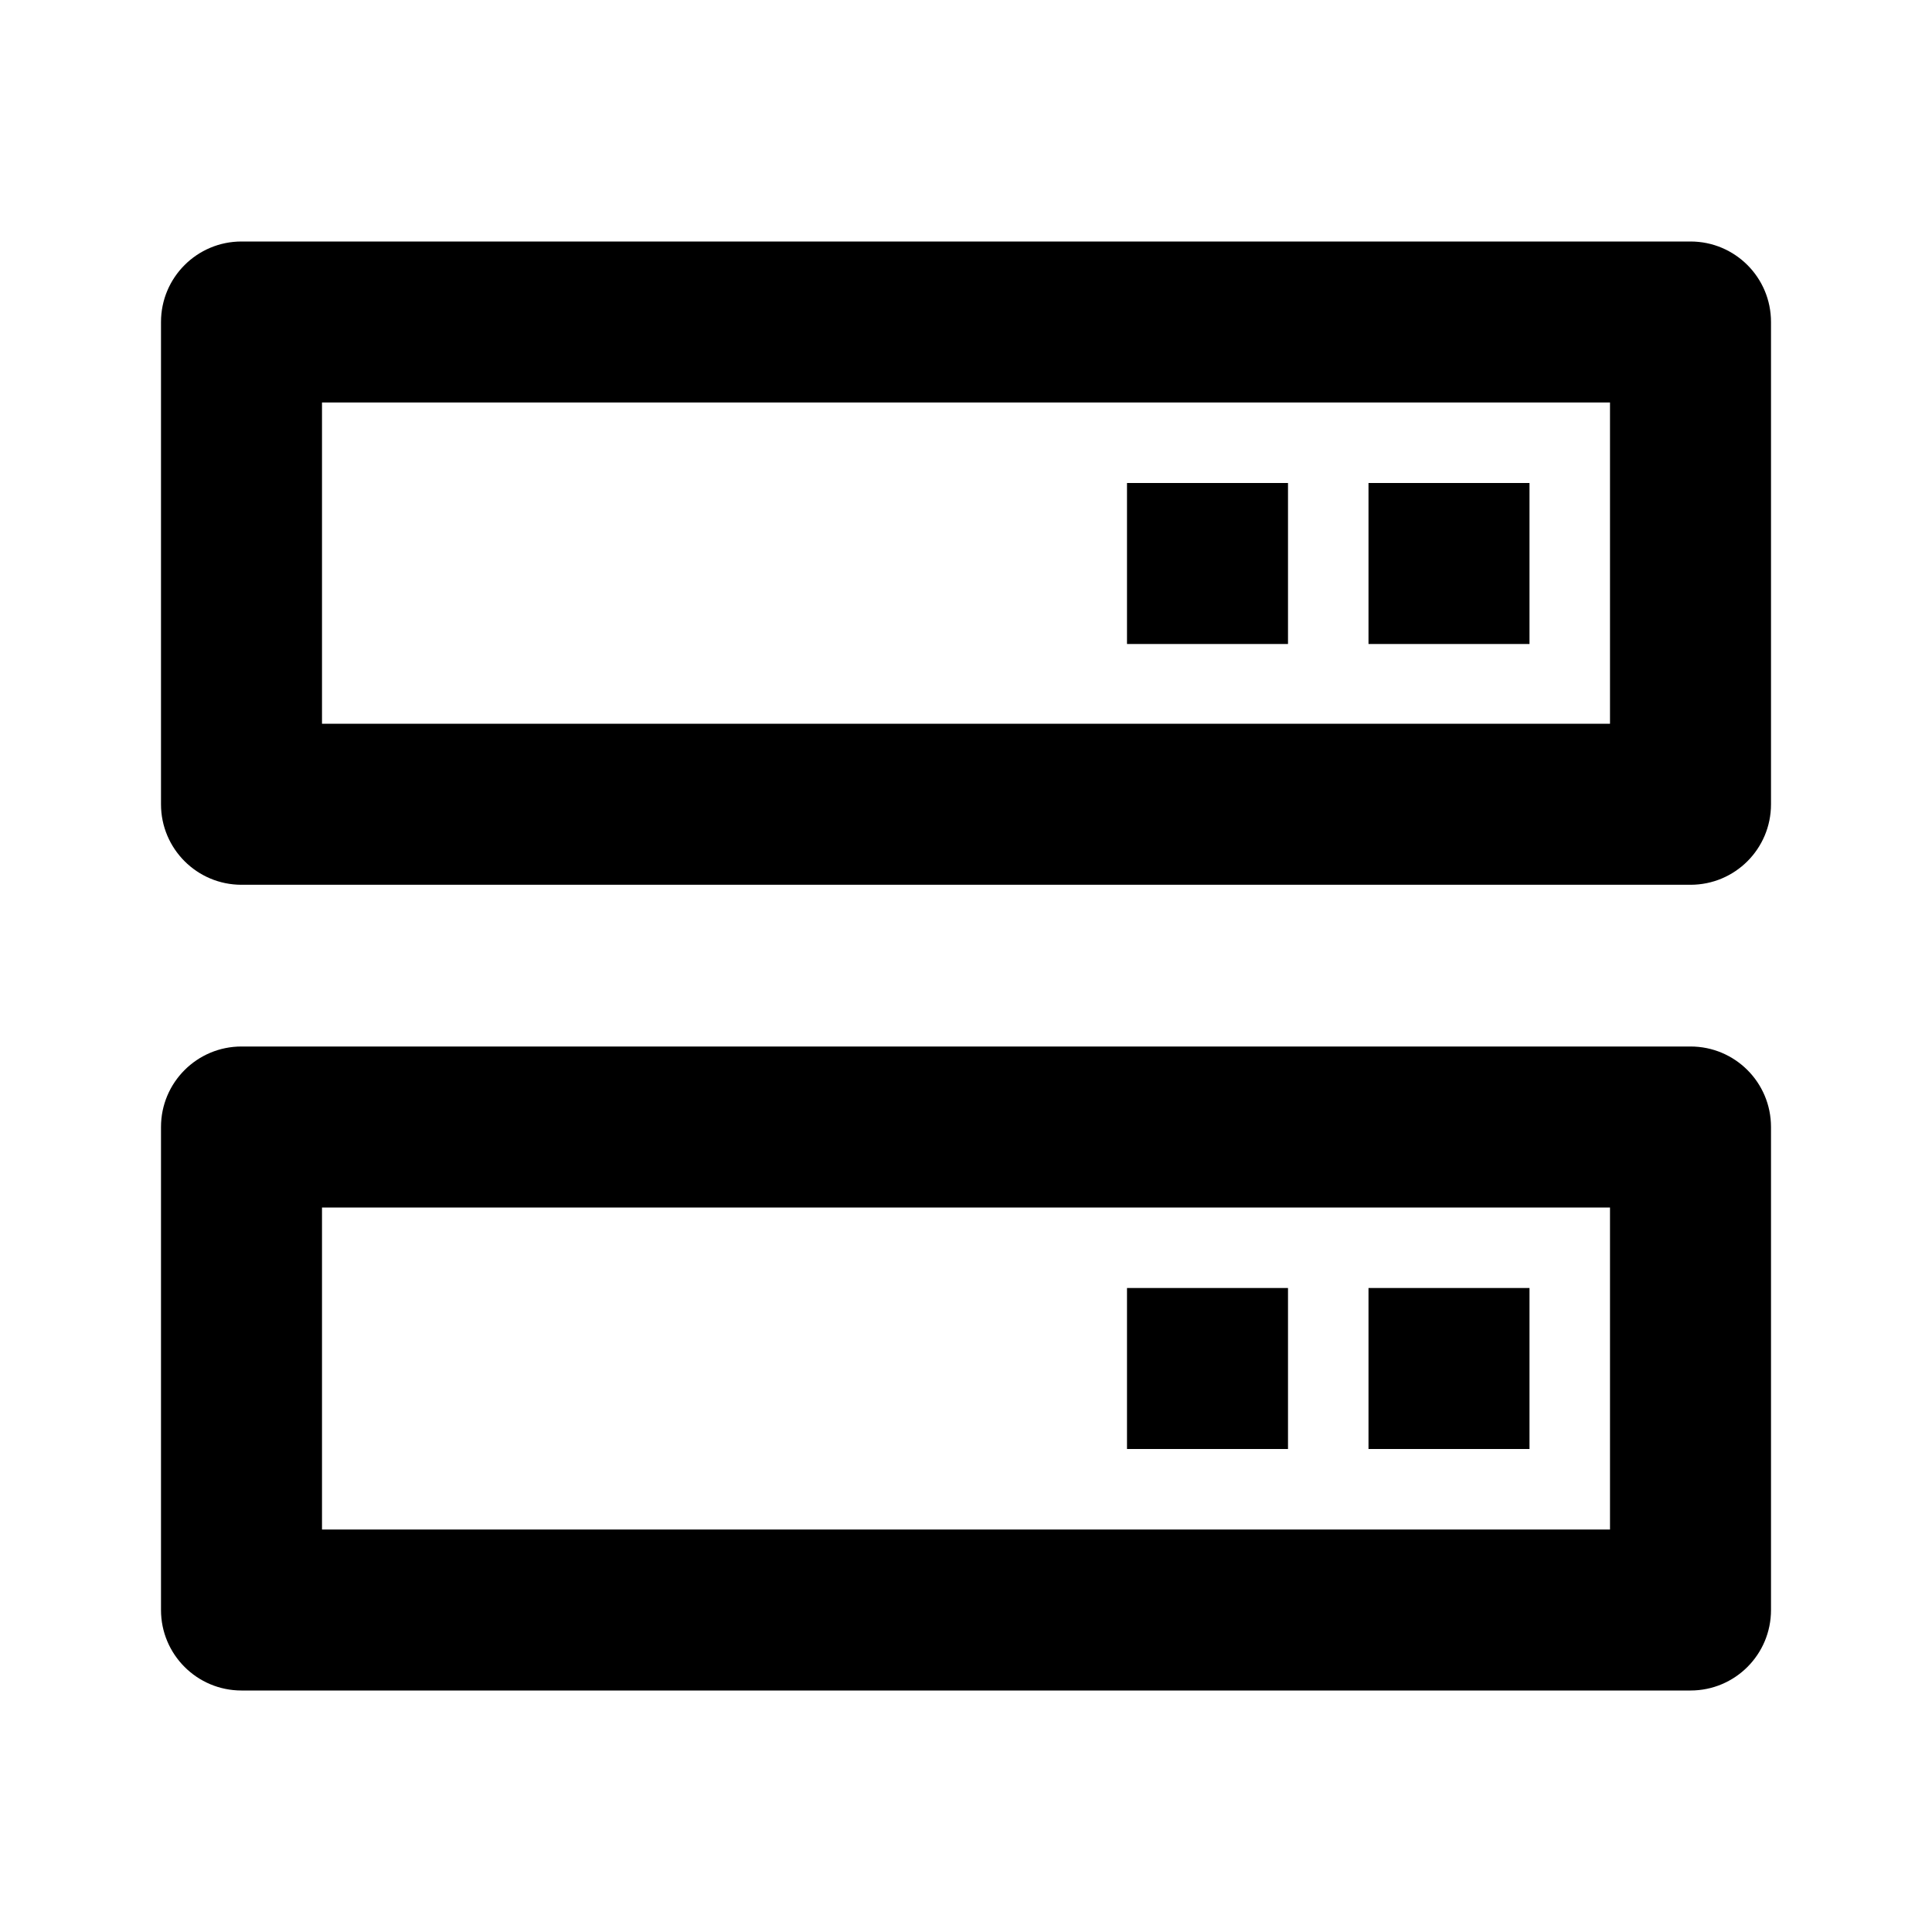
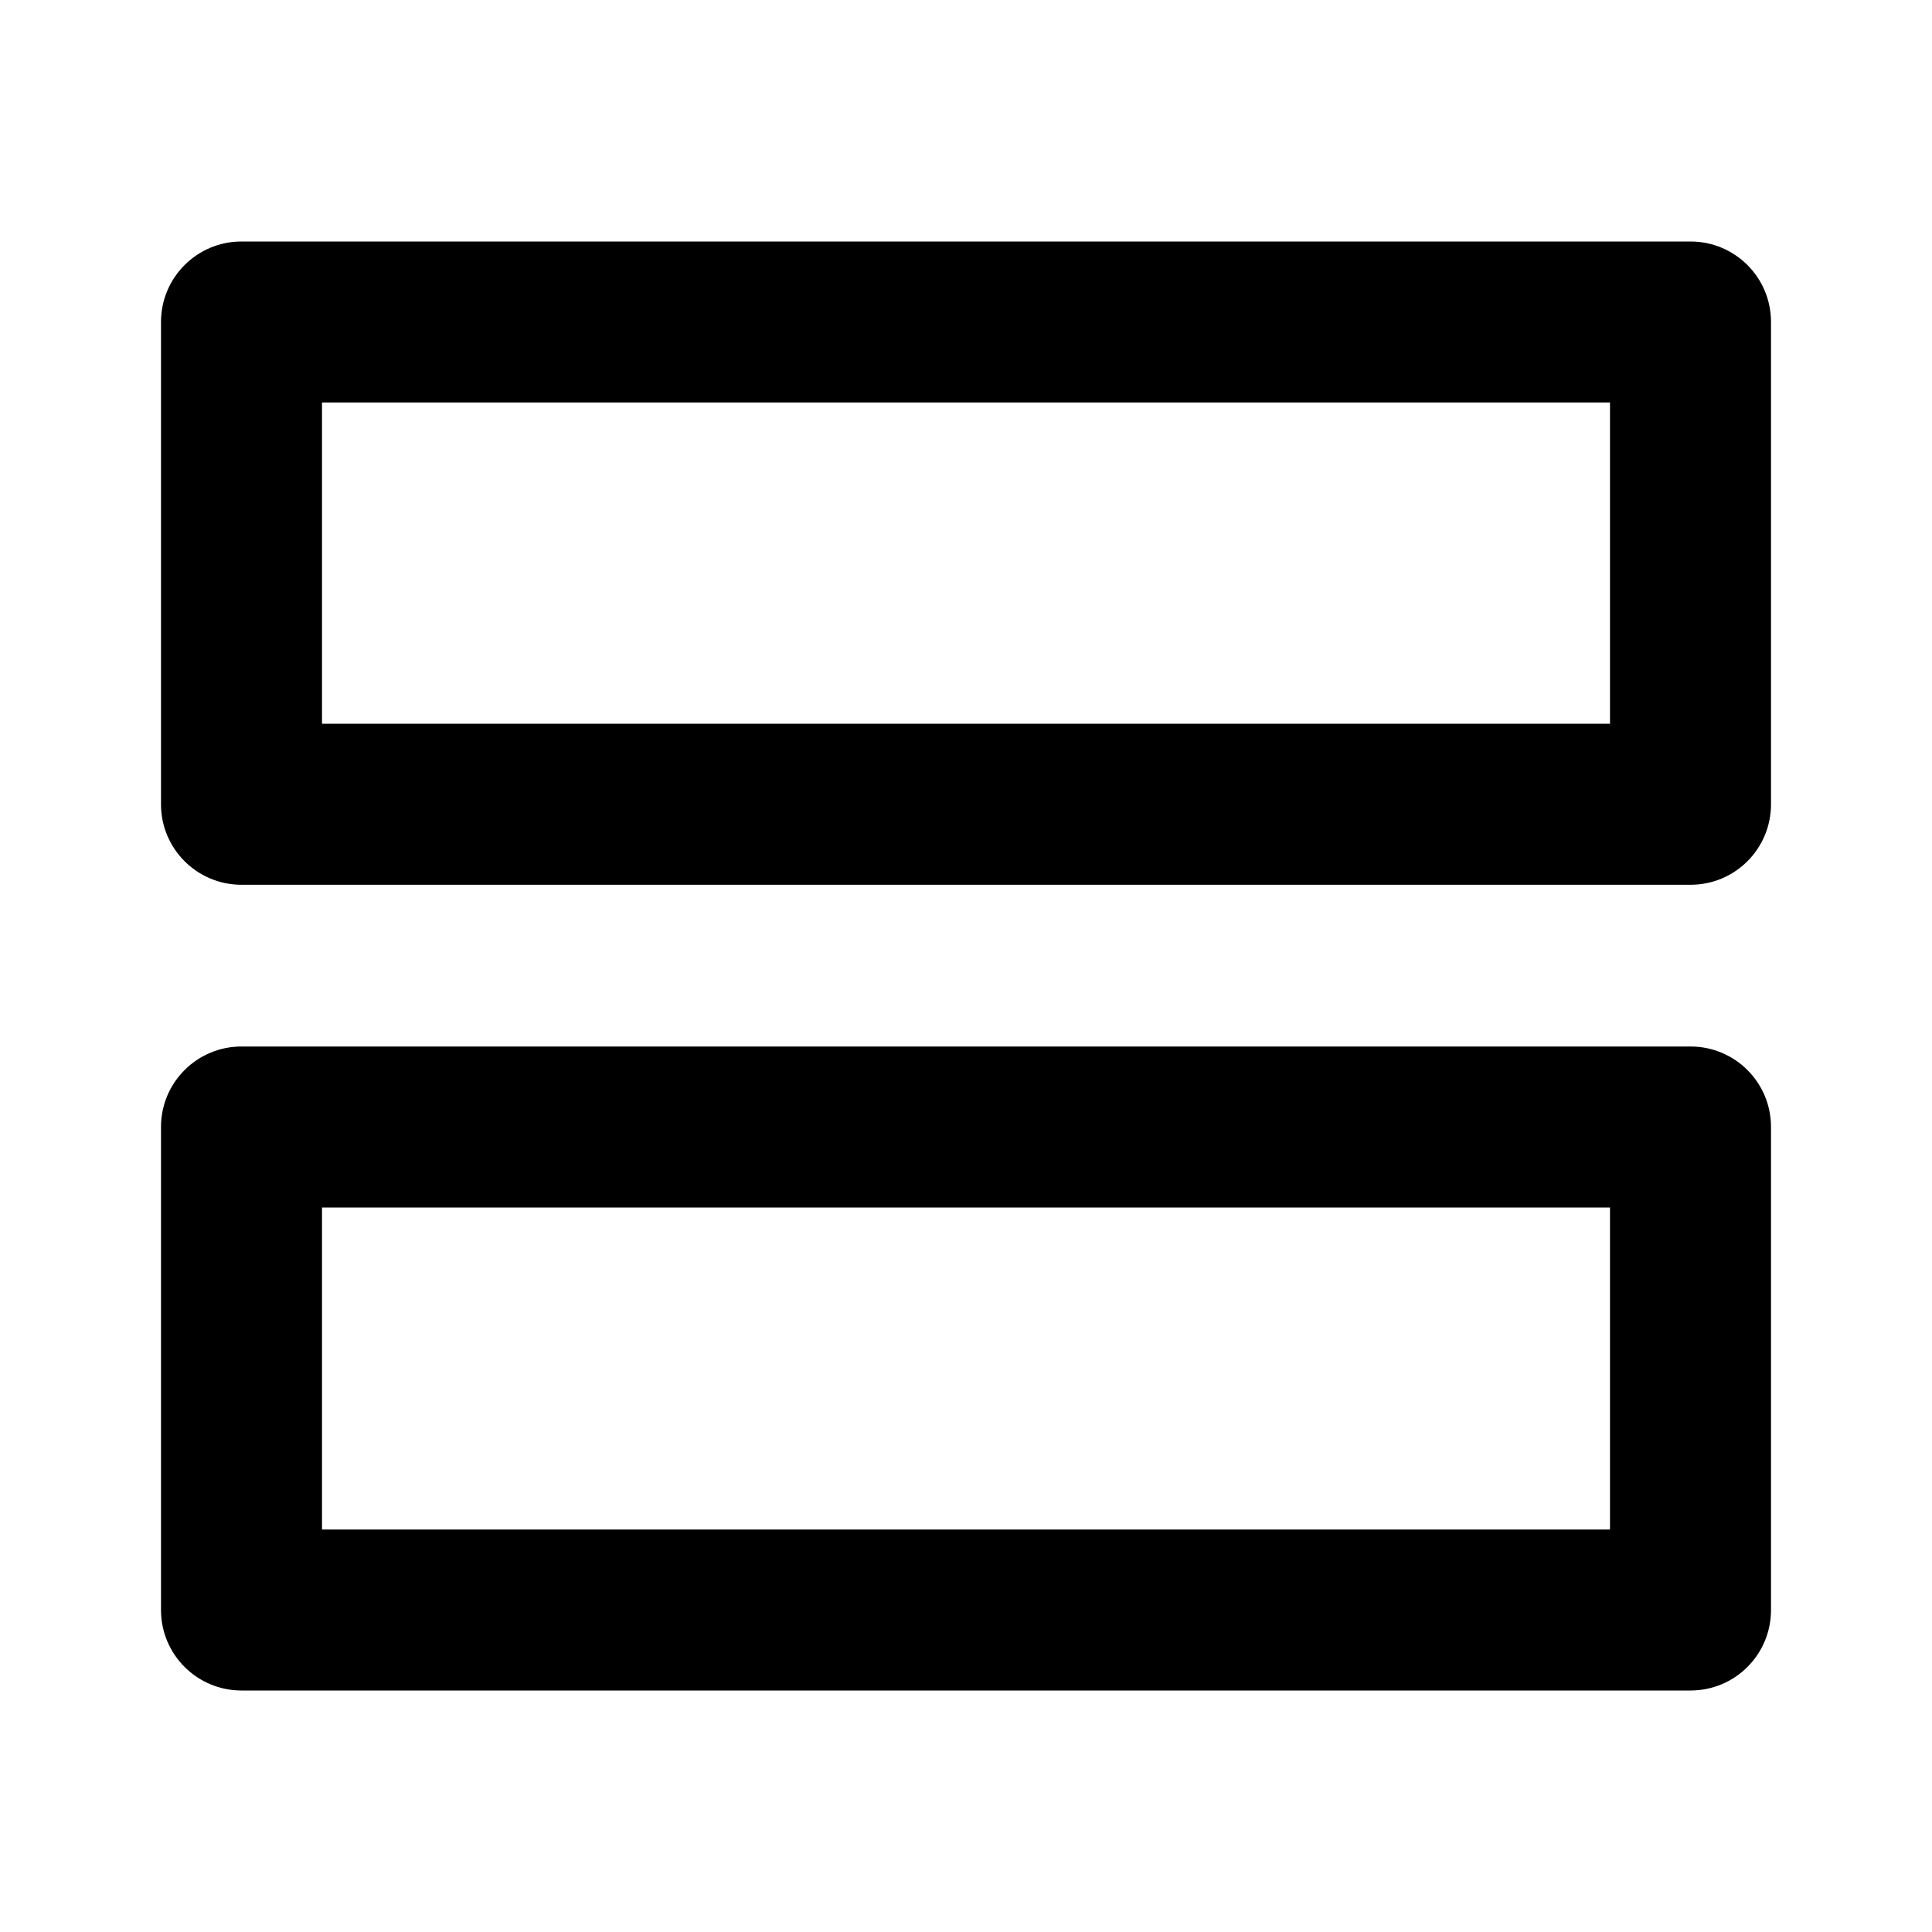
<svg xmlns="http://www.w3.org/2000/svg" width="24" height="24" viewBox="0 0 24 24">
  <path d="M21 3H3C2.448 3 2 3.447 2 4v5.991c0 .553.448 1 1 1h18c.553 0 1-.447 1-1V4C22 3.447 21.553 3 21 3zM20 8.991H4V5h16V8.991zM21 13H3c-.552 0-1 .447-1 1v6c0 .553.448 1 1 1h18c.553 0 1-.447 1-1v-6C22 13.447 21.553 13 21 13zM20 19H4v-4h16V19z" />
-   <path d="M17 6H19V8H17zM14 6H16V8H14zM17 16H19V18H17zM14 16H16V18H14z" />
</svg>